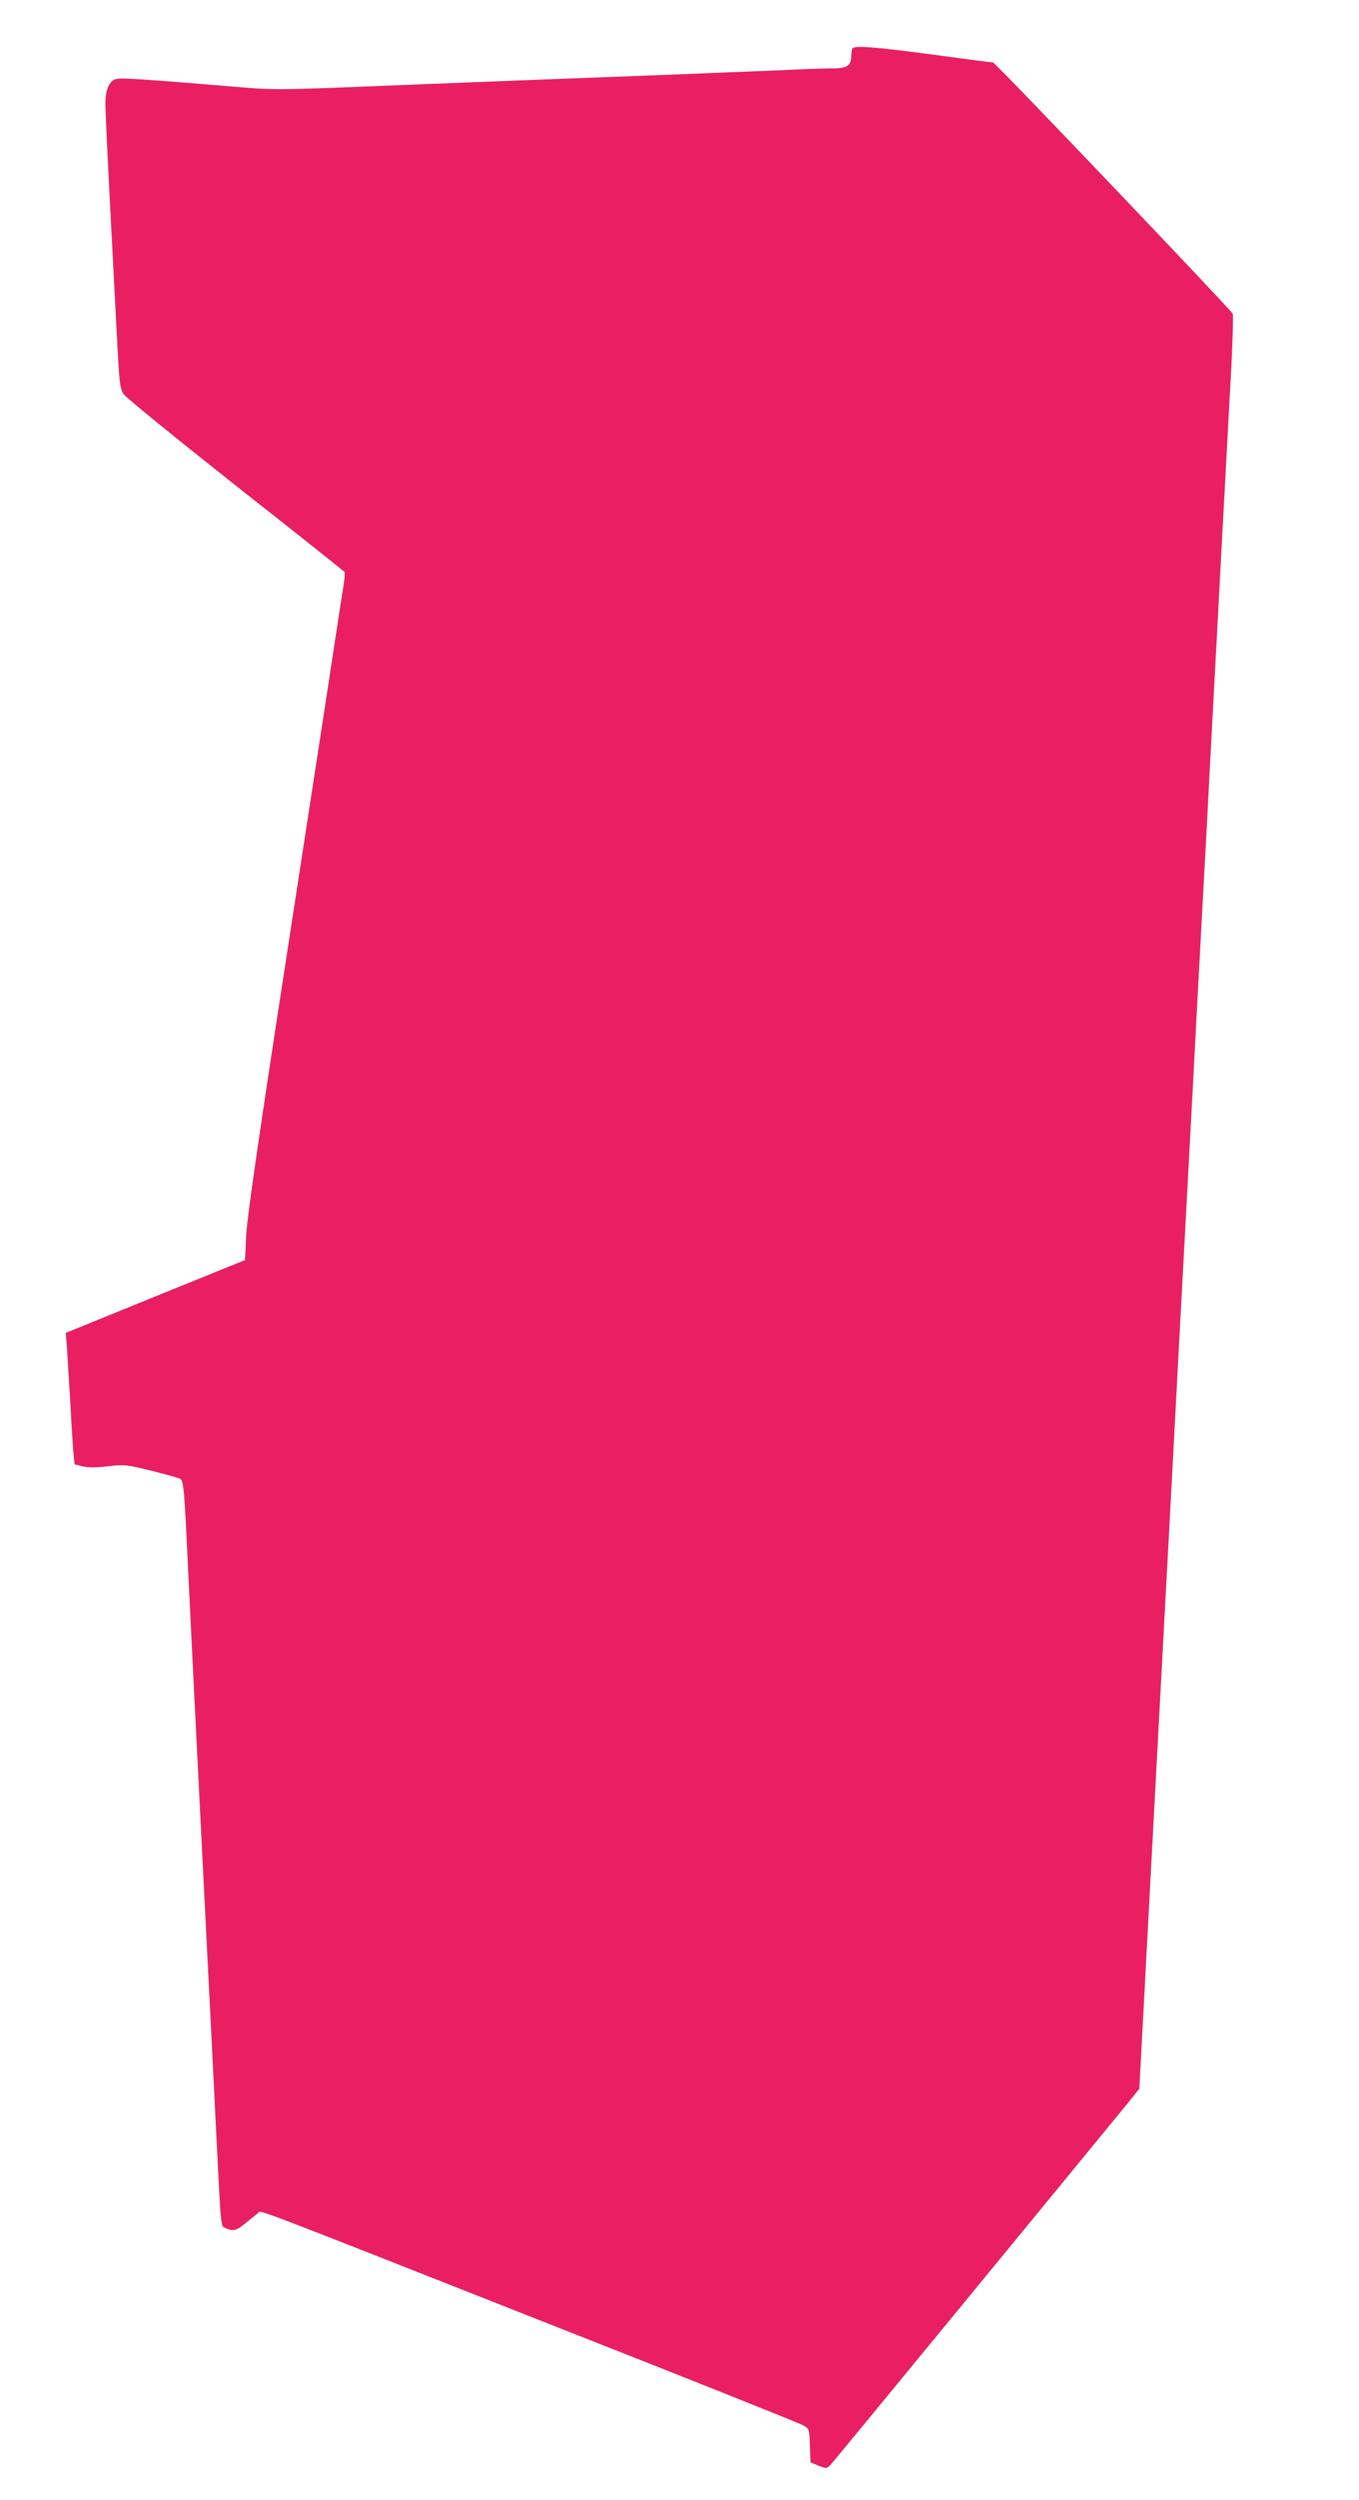
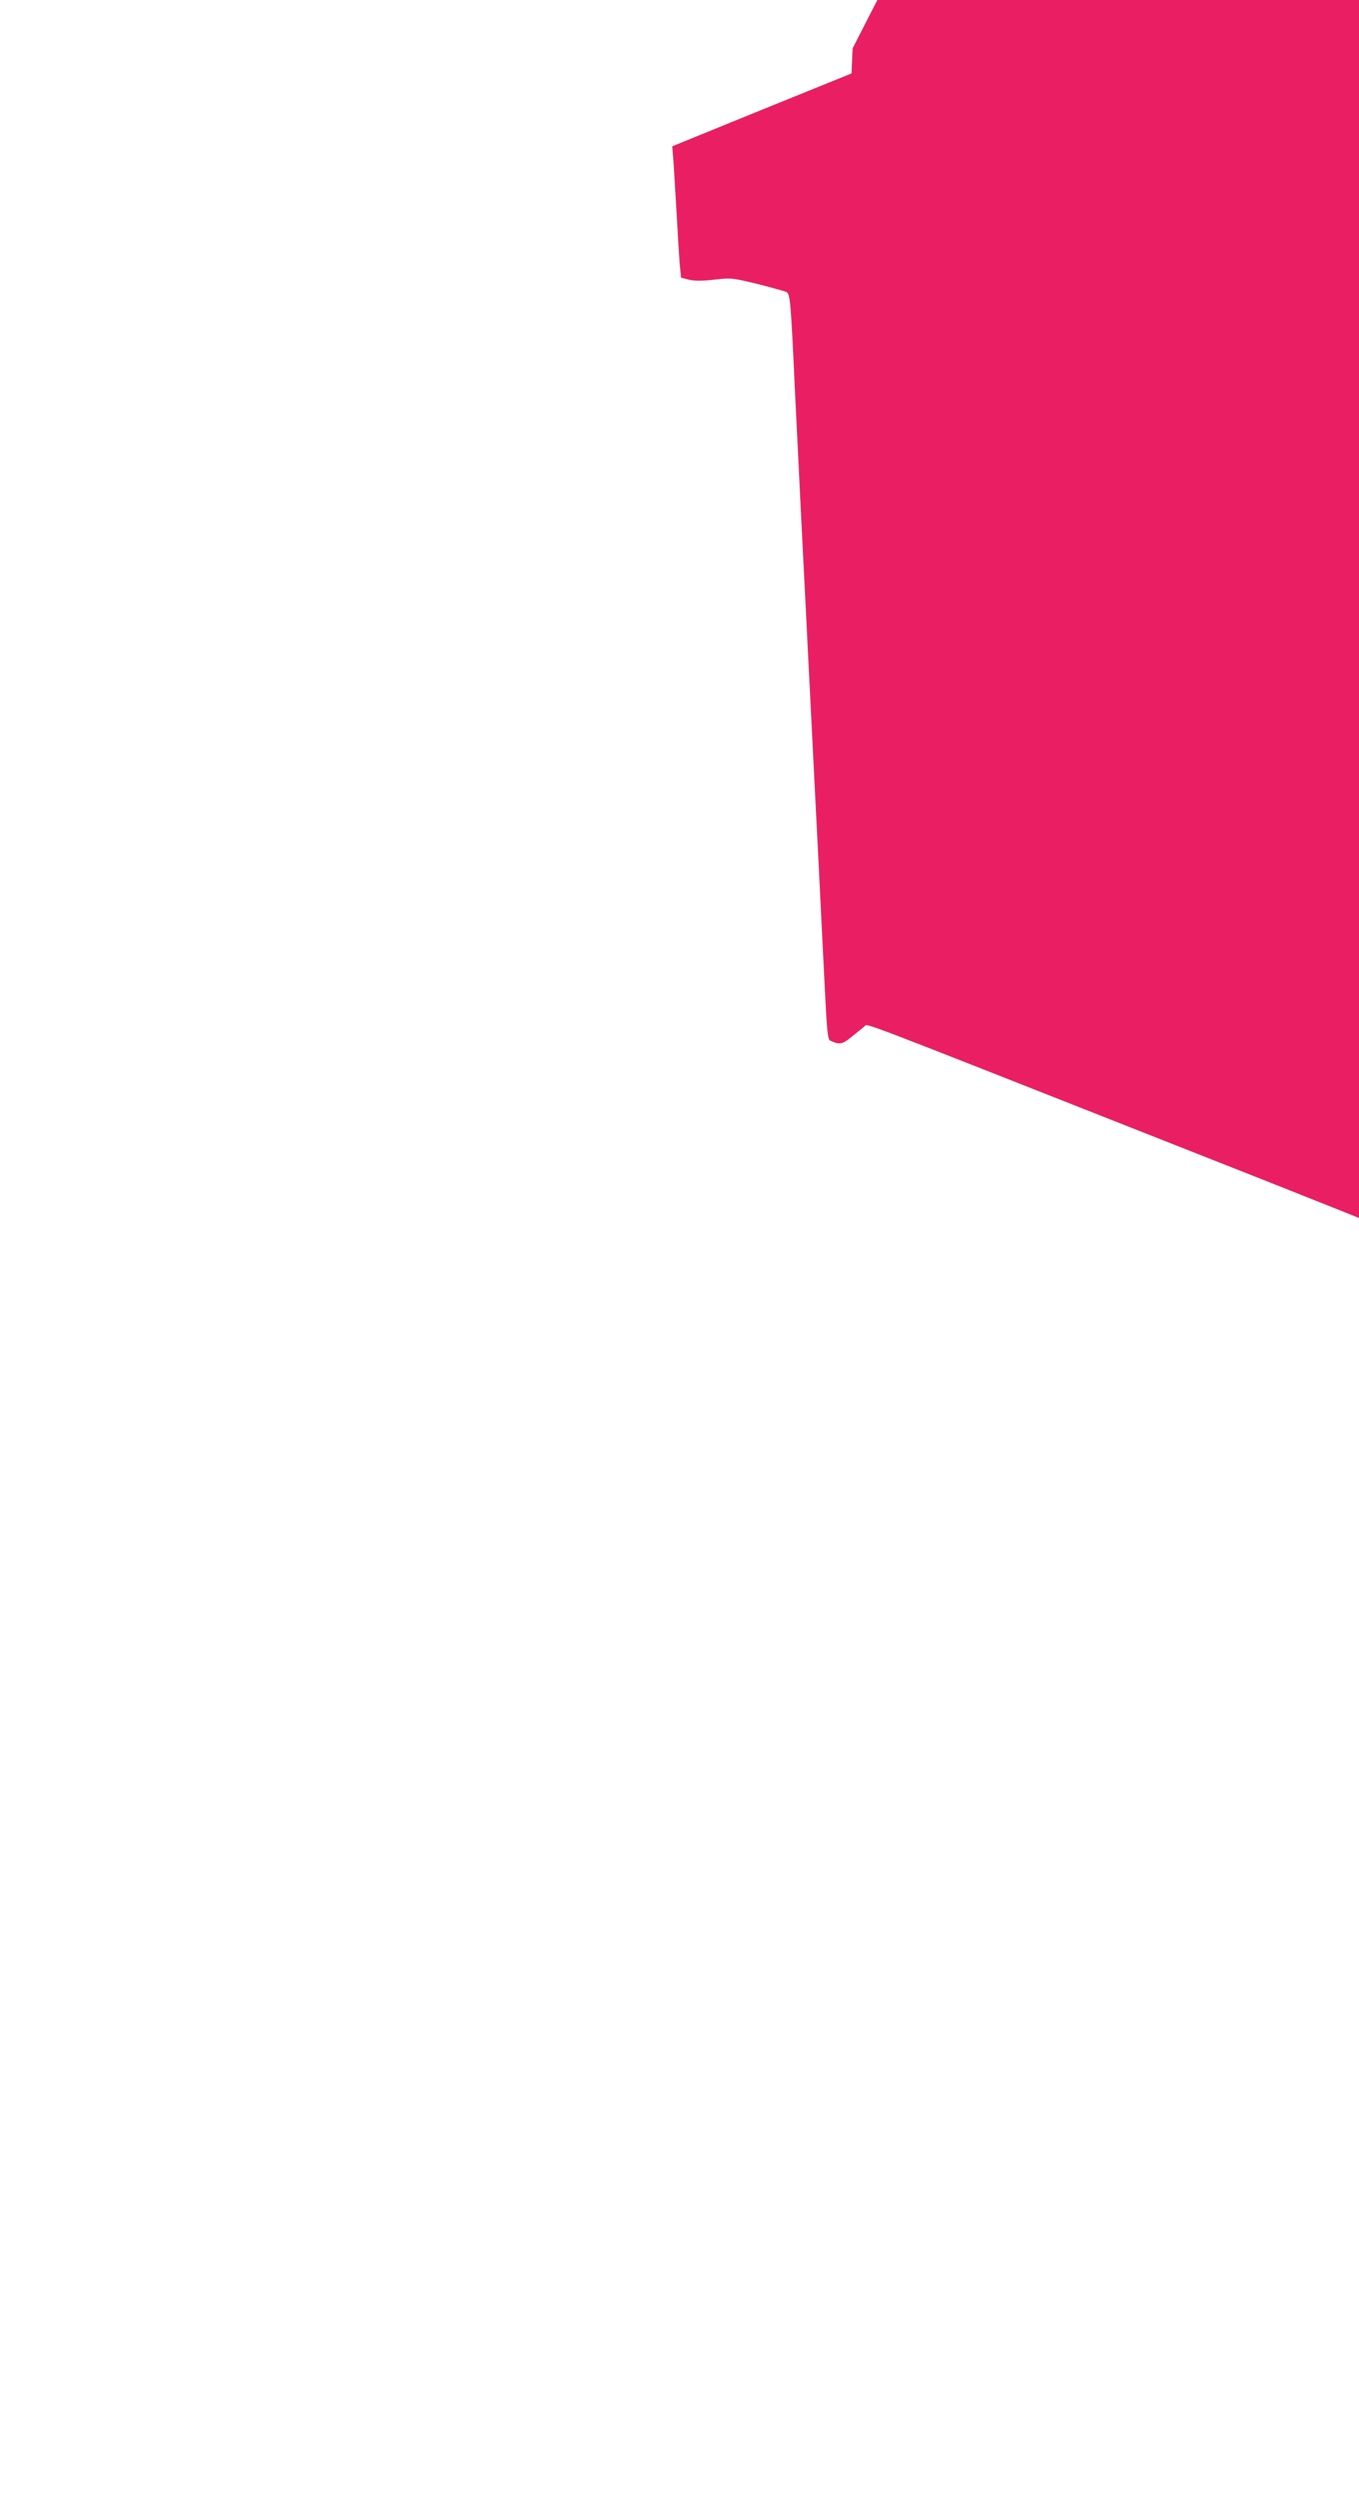
<svg xmlns="http://www.w3.org/2000/svg" version="1.0" width="696pt" height="1280pt" viewBox="0 0 696 1280" preserveAspectRatio="xMidYMid meet">
  <g transform="translate(0,1280) scale(0.1,-0.1)" fill="#e91e63" stroke="none">
-     <path d="M4367 12553 c-4 -3 -7 -21 -7 -39 0 -49 -21 -64 -93 -64 -34 0 -159 -4 -277 -10 -118 -5 -341 -14 -495 -20 -374 -14 -1208 -46 -1696 -66 -356 -14 -415 -14 -575 0 -464 39 -603 48 -627 42 -37 -9 -57 -53 -57 -128 0 -35 9 -234 20 -443 11 -209 27 -522 36 -695 15 -291 17 -317 37 -348 12 -18 271 -228 574 -468 304 -239 555 -439 558 -443 2 -5 0 -35 -5 -67 -6 -33 -28 -180 -51 -329 -22 -148 -131 -855 -241 -1570 -141 -915 -202 -1338 -207 -1428 l-6 -129 -459 -186 -459 -187 7 -90 c3 -49 10 -169 16 -265 5 -96 12 -207 15 -246 l7 -72 40 -10 c29 -7 68 -7 130 0 84 10 94 9 221 -22 72 -18 139 -37 148 -41 20 -10 23 -41 44 -499 9 -173 22 -448 30 -610 8 -162 24 -475 35 -695 11 -220 29 -578 40 -795 11 -217 27 -532 35 -700 28 -562 24 -527 52 -539 38 -17 54 -13 102 27 25 20 53 43 62 50 20 15 -104 62 1594 -608 643 -253 1183 -469 1200 -479 29 -17 30 -19 33 -103 l3 -86 41 -17 c41 -16 42 -16 64 7 16 17 1276 1551 1535 1868 l44 55 18 340 c28 525 90 1697 147 2750 11 204 29 543 40 755 38 712 60 1114 65 1210 3 52 14 266 25 475 11 209 27 502 35 650 8 149 20 360 25 470 6 110 17 322 25 470 19 348 21 397 45 843 11 204 29 539 40 742 12 204 17 376 13 384 -17 28 -1216 1286 -1227 1286 -6 0 -144 18 -306 40 -283 38 -399 48 -413 33z" />
+     <path d="M4367 12553 l-6 -129 -459 -186 -459 -187 7 -90 c3 -49 10 -169 16 -265 5 -96 12 -207 15 -246 l7 -72 40 -10 c29 -7 68 -7 130 0 84 10 94 9 221 -22 72 -18 139 -37 148 -41 20 -10 23 -41 44 -499 9 -173 22 -448 30 -610 8 -162 24 -475 35 -695 11 -220 29 -578 40 -795 11 -217 27 -532 35 -700 28 -562 24 -527 52 -539 38 -17 54 -13 102 27 25 20 53 43 62 50 20 15 -104 62 1594 -608 643 -253 1183 -469 1200 -479 29 -17 30 -19 33 -103 l3 -86 41 -17 c41 -16 42 -16 64 7 16 17 1276 1551 1535 1868 l44 55 18 340 c28 525 90 1697 147 2750 11 204 29 543 40 755 38 712 60 1114 65 1210 3 52 14 266 25 475 11 209 27 502 35 650 8 149 20 360 25 470 6 110 17 322 25 470 19 348 21 397 45 843 11 204 29 539 40 742 12 204 17 376 13 384 -17 28 -1216 1286 -1227 1286 -6 0 -144 18 -306 40 -283 38 -399 48 -413 33z" />
  </g>
</svg>